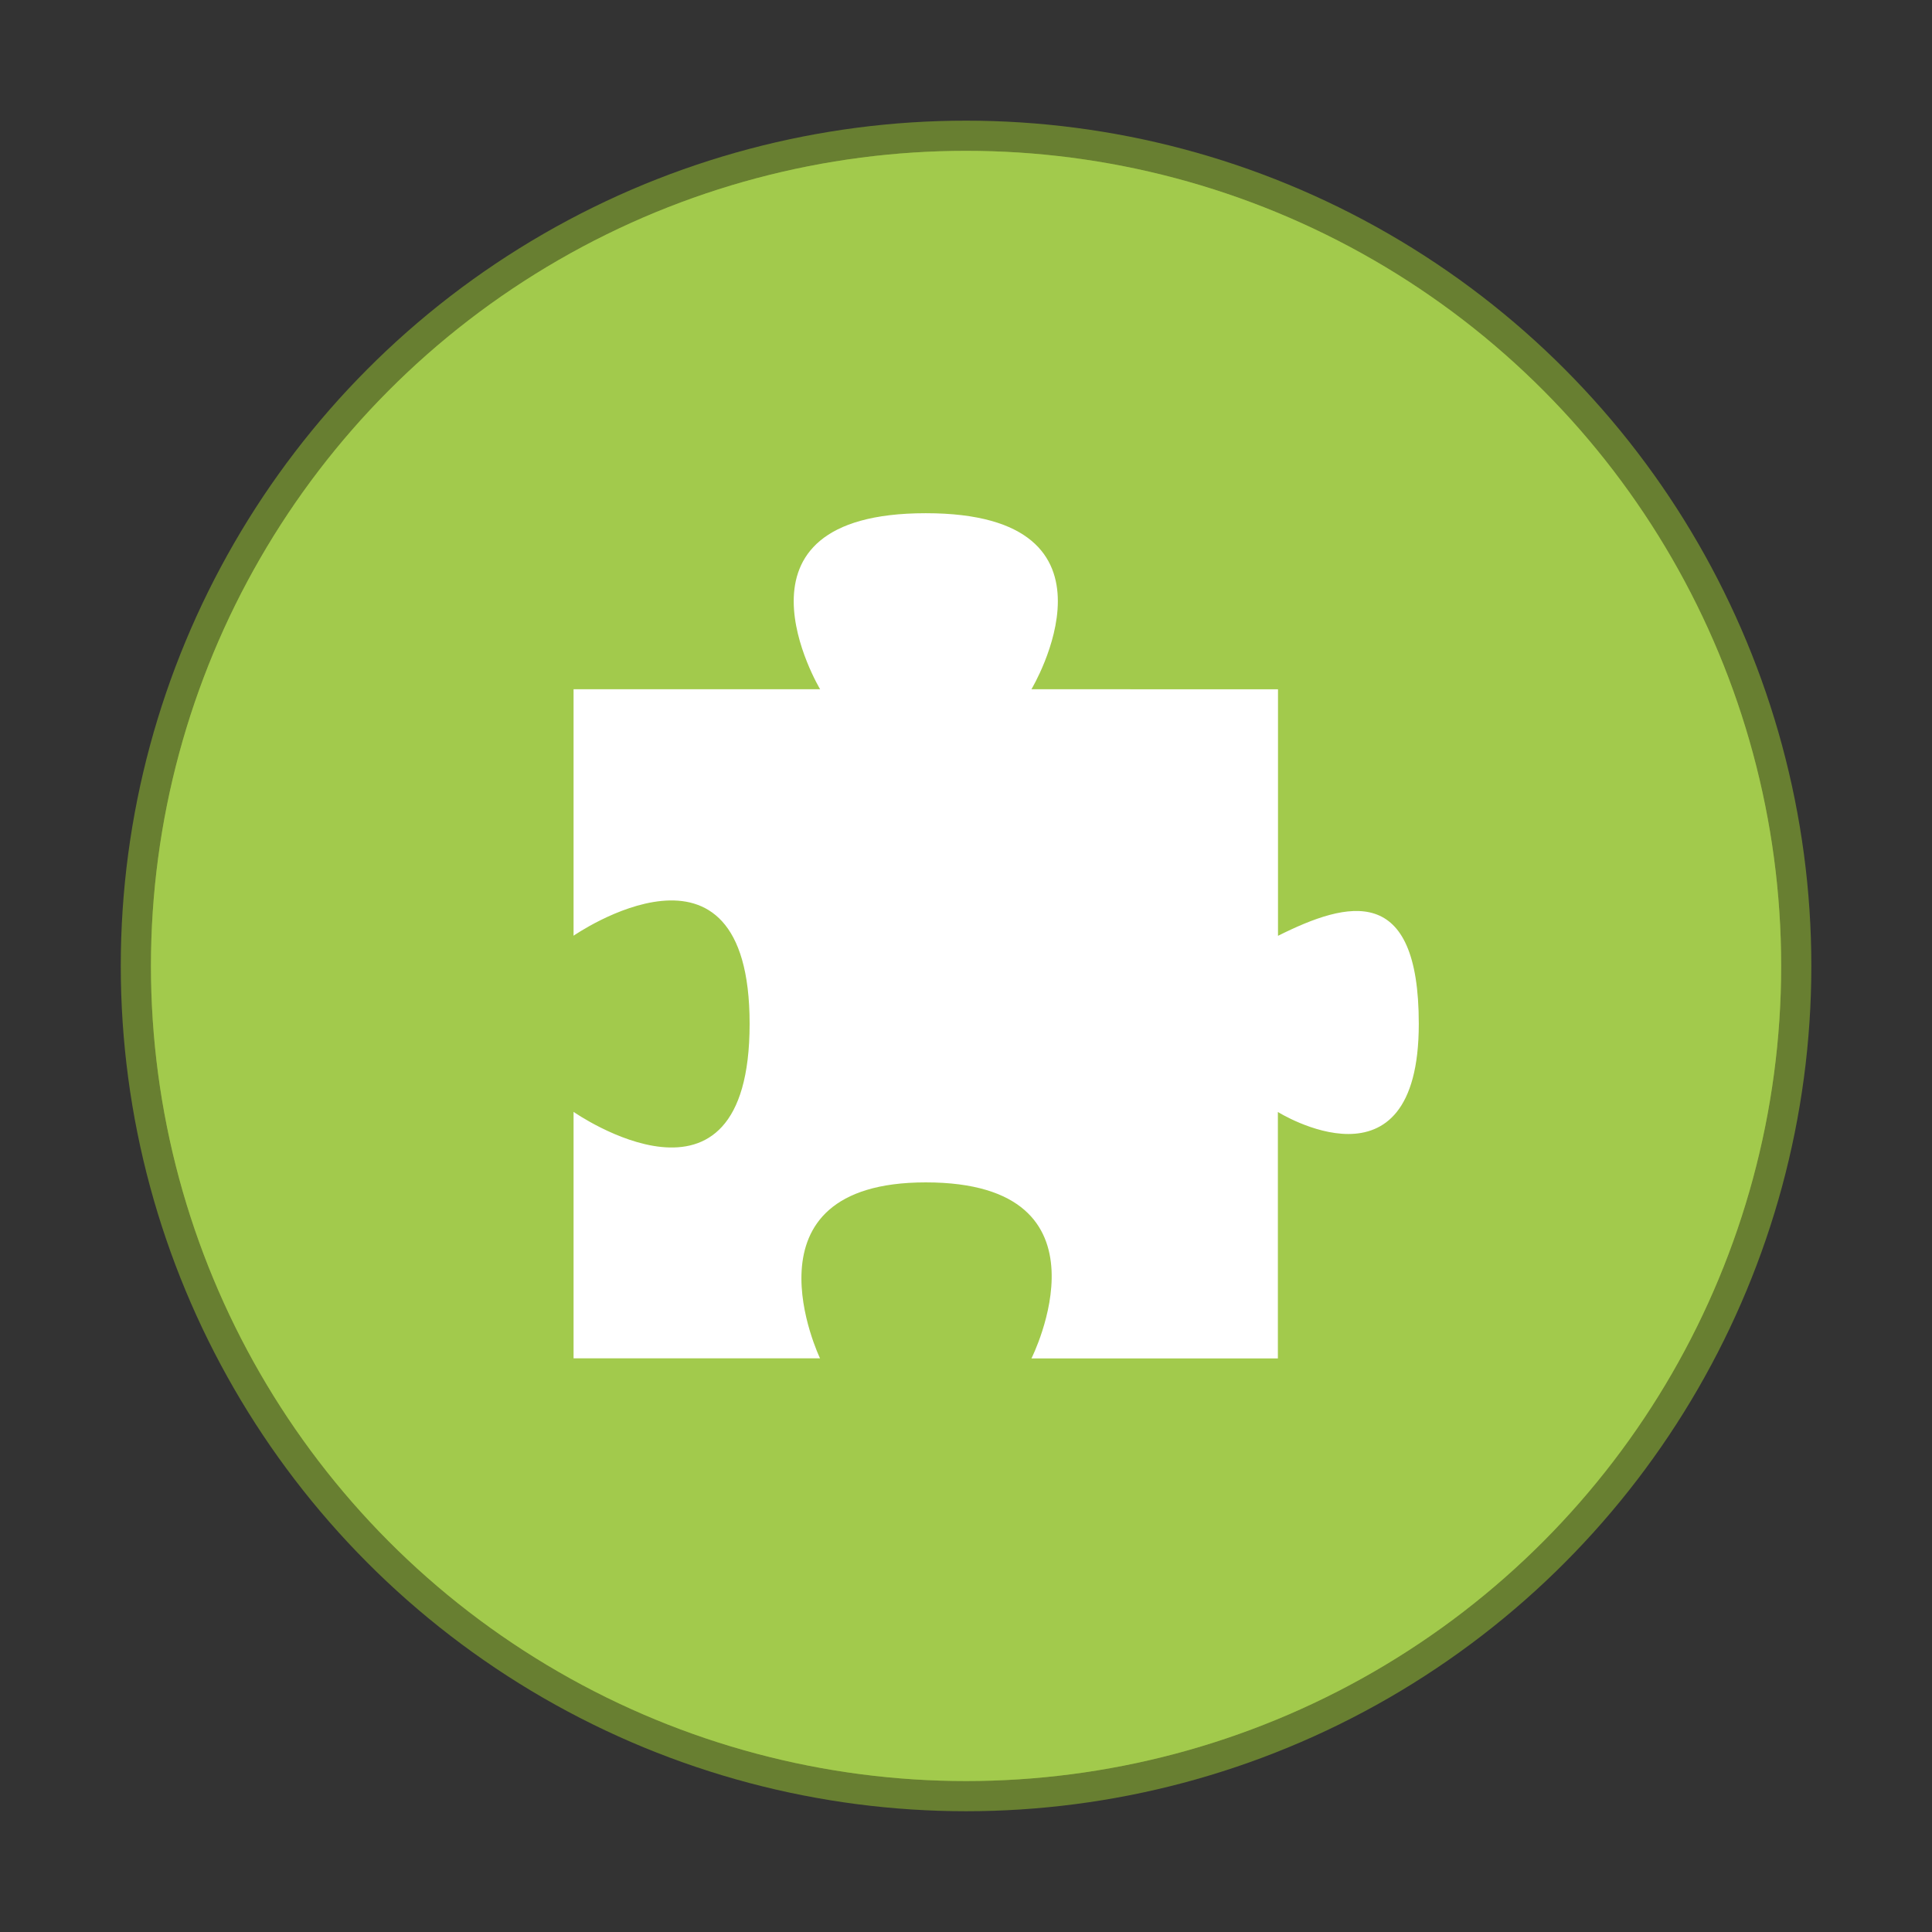
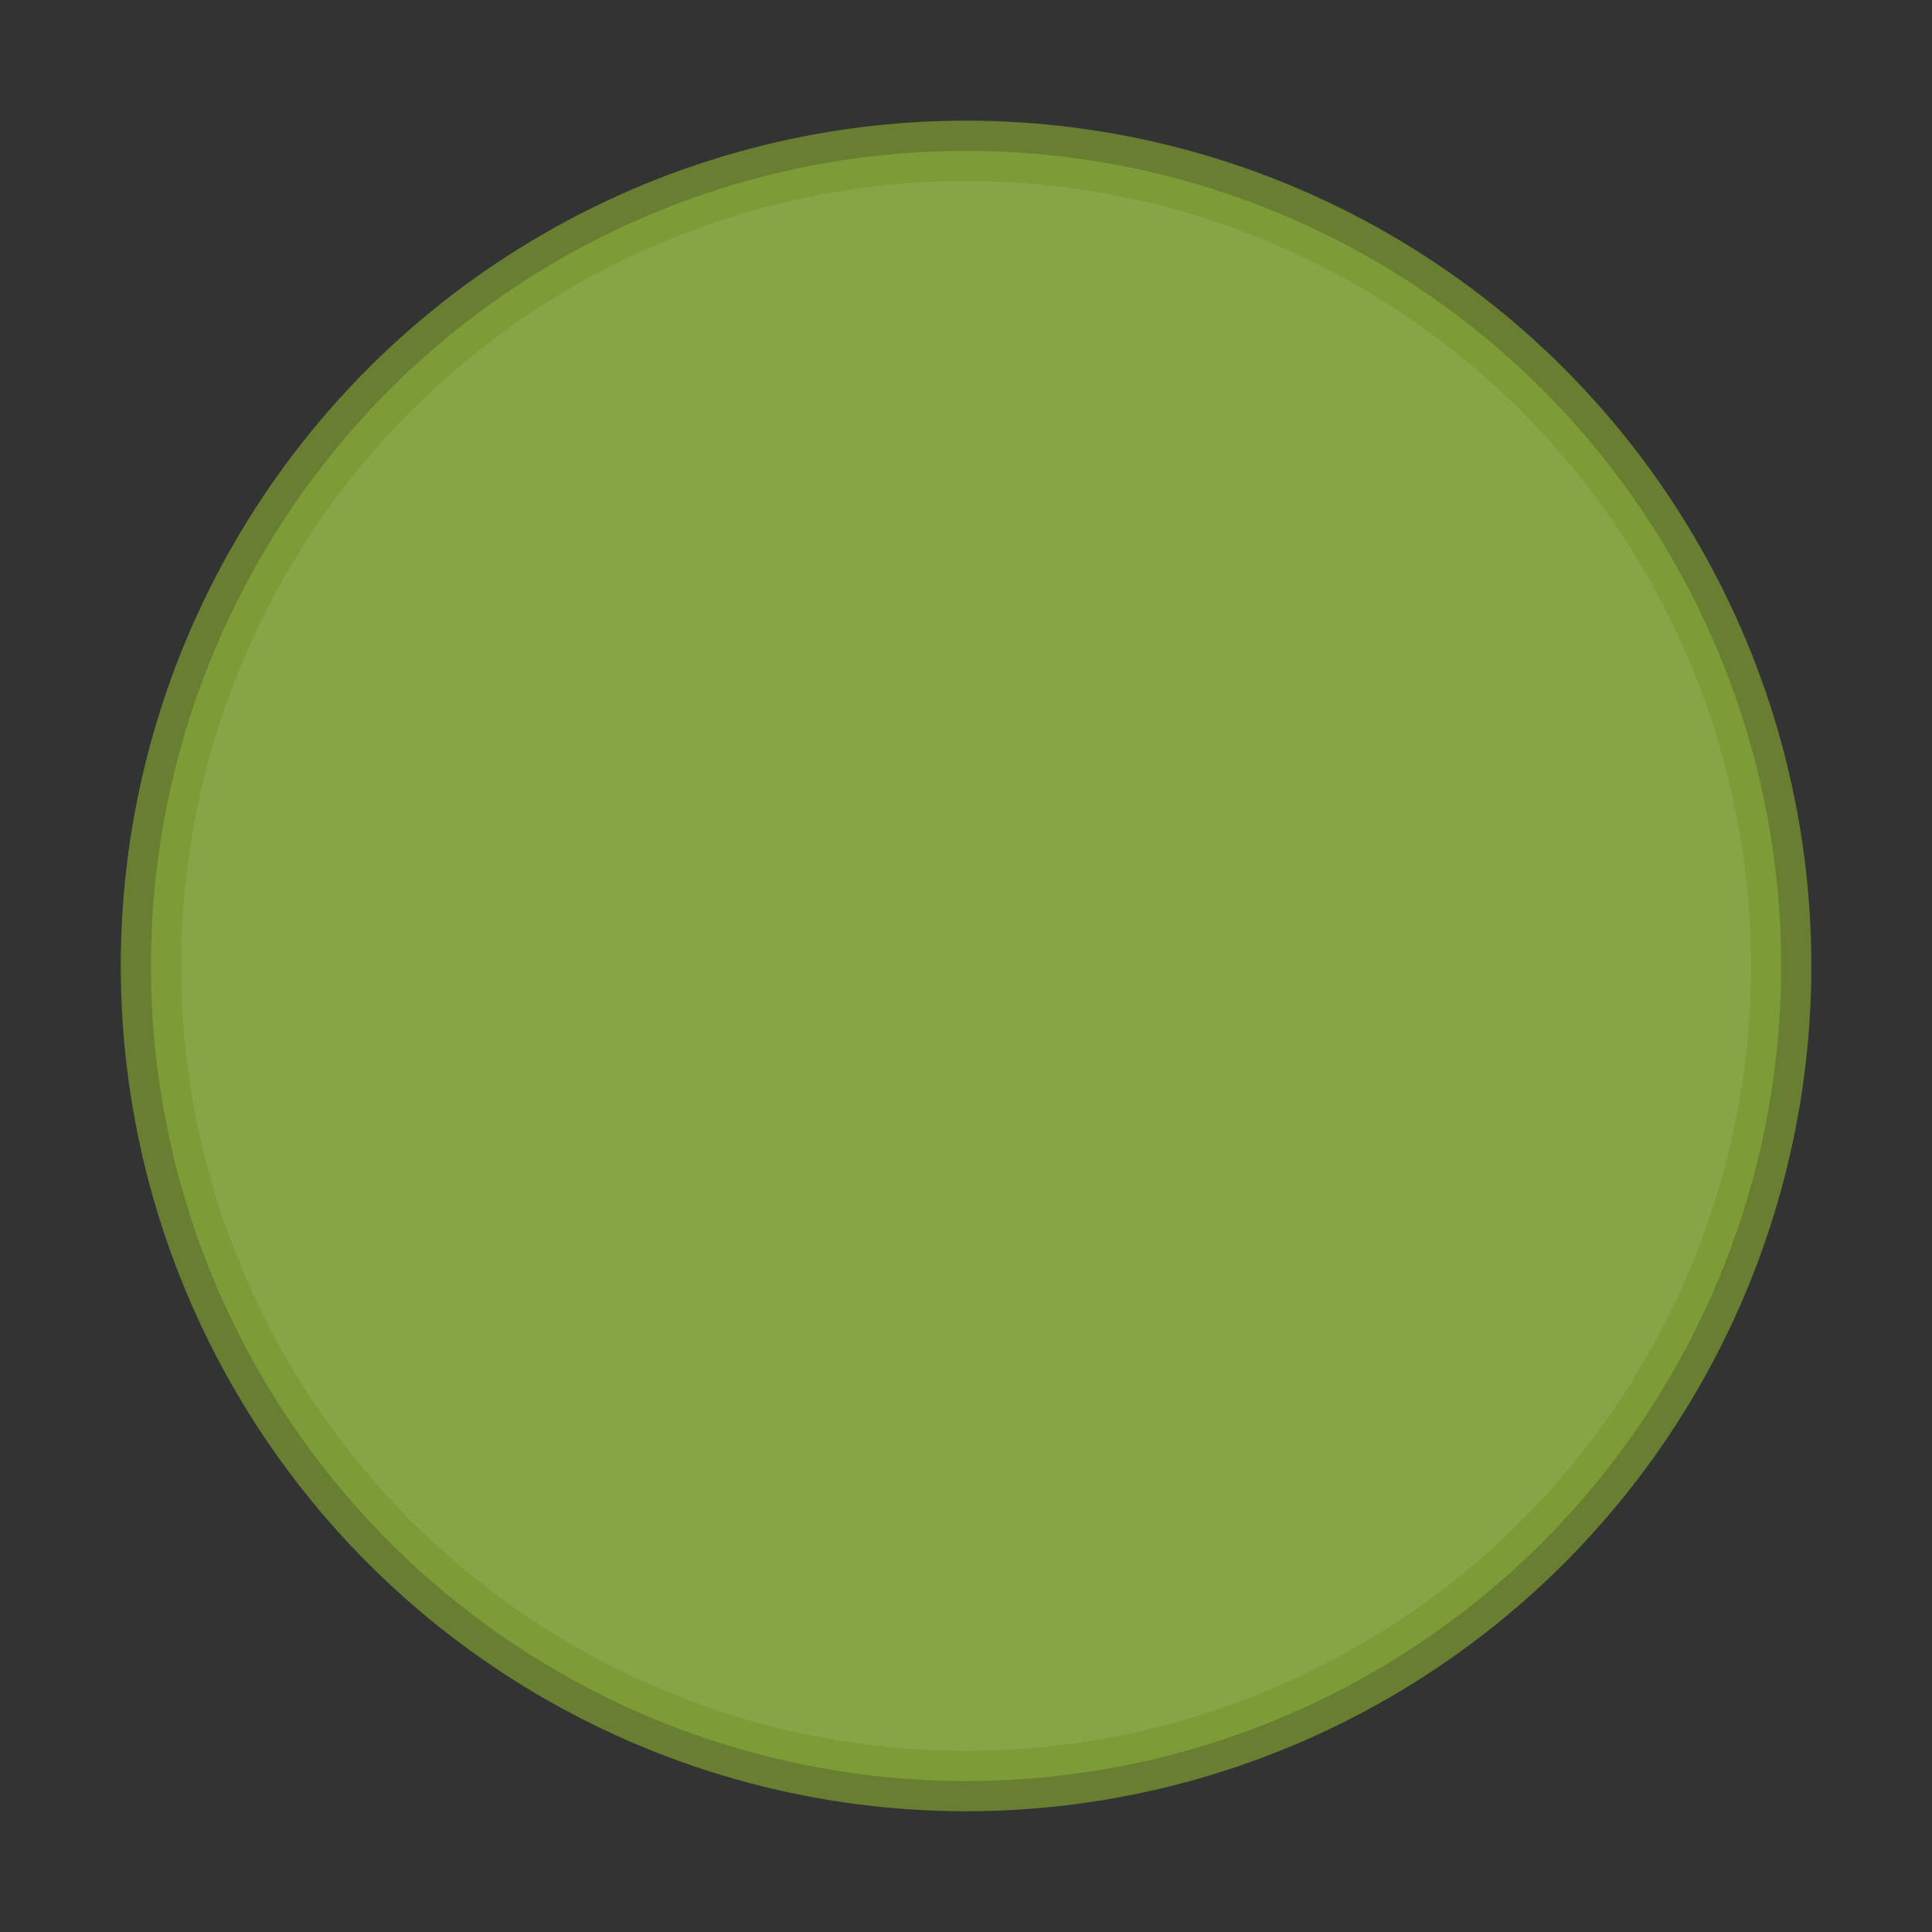
<svg xmlns="http://www.w3.org/2000/svg" width="64" height="64" viewBox="0 0 16.933 16.933">
  <rect x="0" y="0" width="16.933" height="16.933" fill="#333333" stroke="none" />
  <g transform="translate(0 -280.067)">
    <circle r="7.144" cy="288.533" cx="8.467" opacity=".75" fill="#a2ca4c" stroke="#7a9830" stroke-width=".529" paint-order="stroke markers fill" />
-     <circle cx="8.467" cy="288.533" r="7.144" fill="#a2ca4c" paint-order="stroke markers fill" />
-     <path d="M5.027 286.108v2.16s1.543-1.07 1.543.772c0 1.85-1.543.772-1.543.772v2.16h2.16s-.738-1.542.927-1.542c1.705 0 .926 1.543.926 1.543h2.16v-2.16s1.235.772 1.235-.773c0-1.234-.617-1.08-1.234-.771v-2.161H9.04s.926-1.543-.926-1.543-.926 1.543-.926 1.543m-2.16 0" fill="#fff" />
  </g>
</svg>